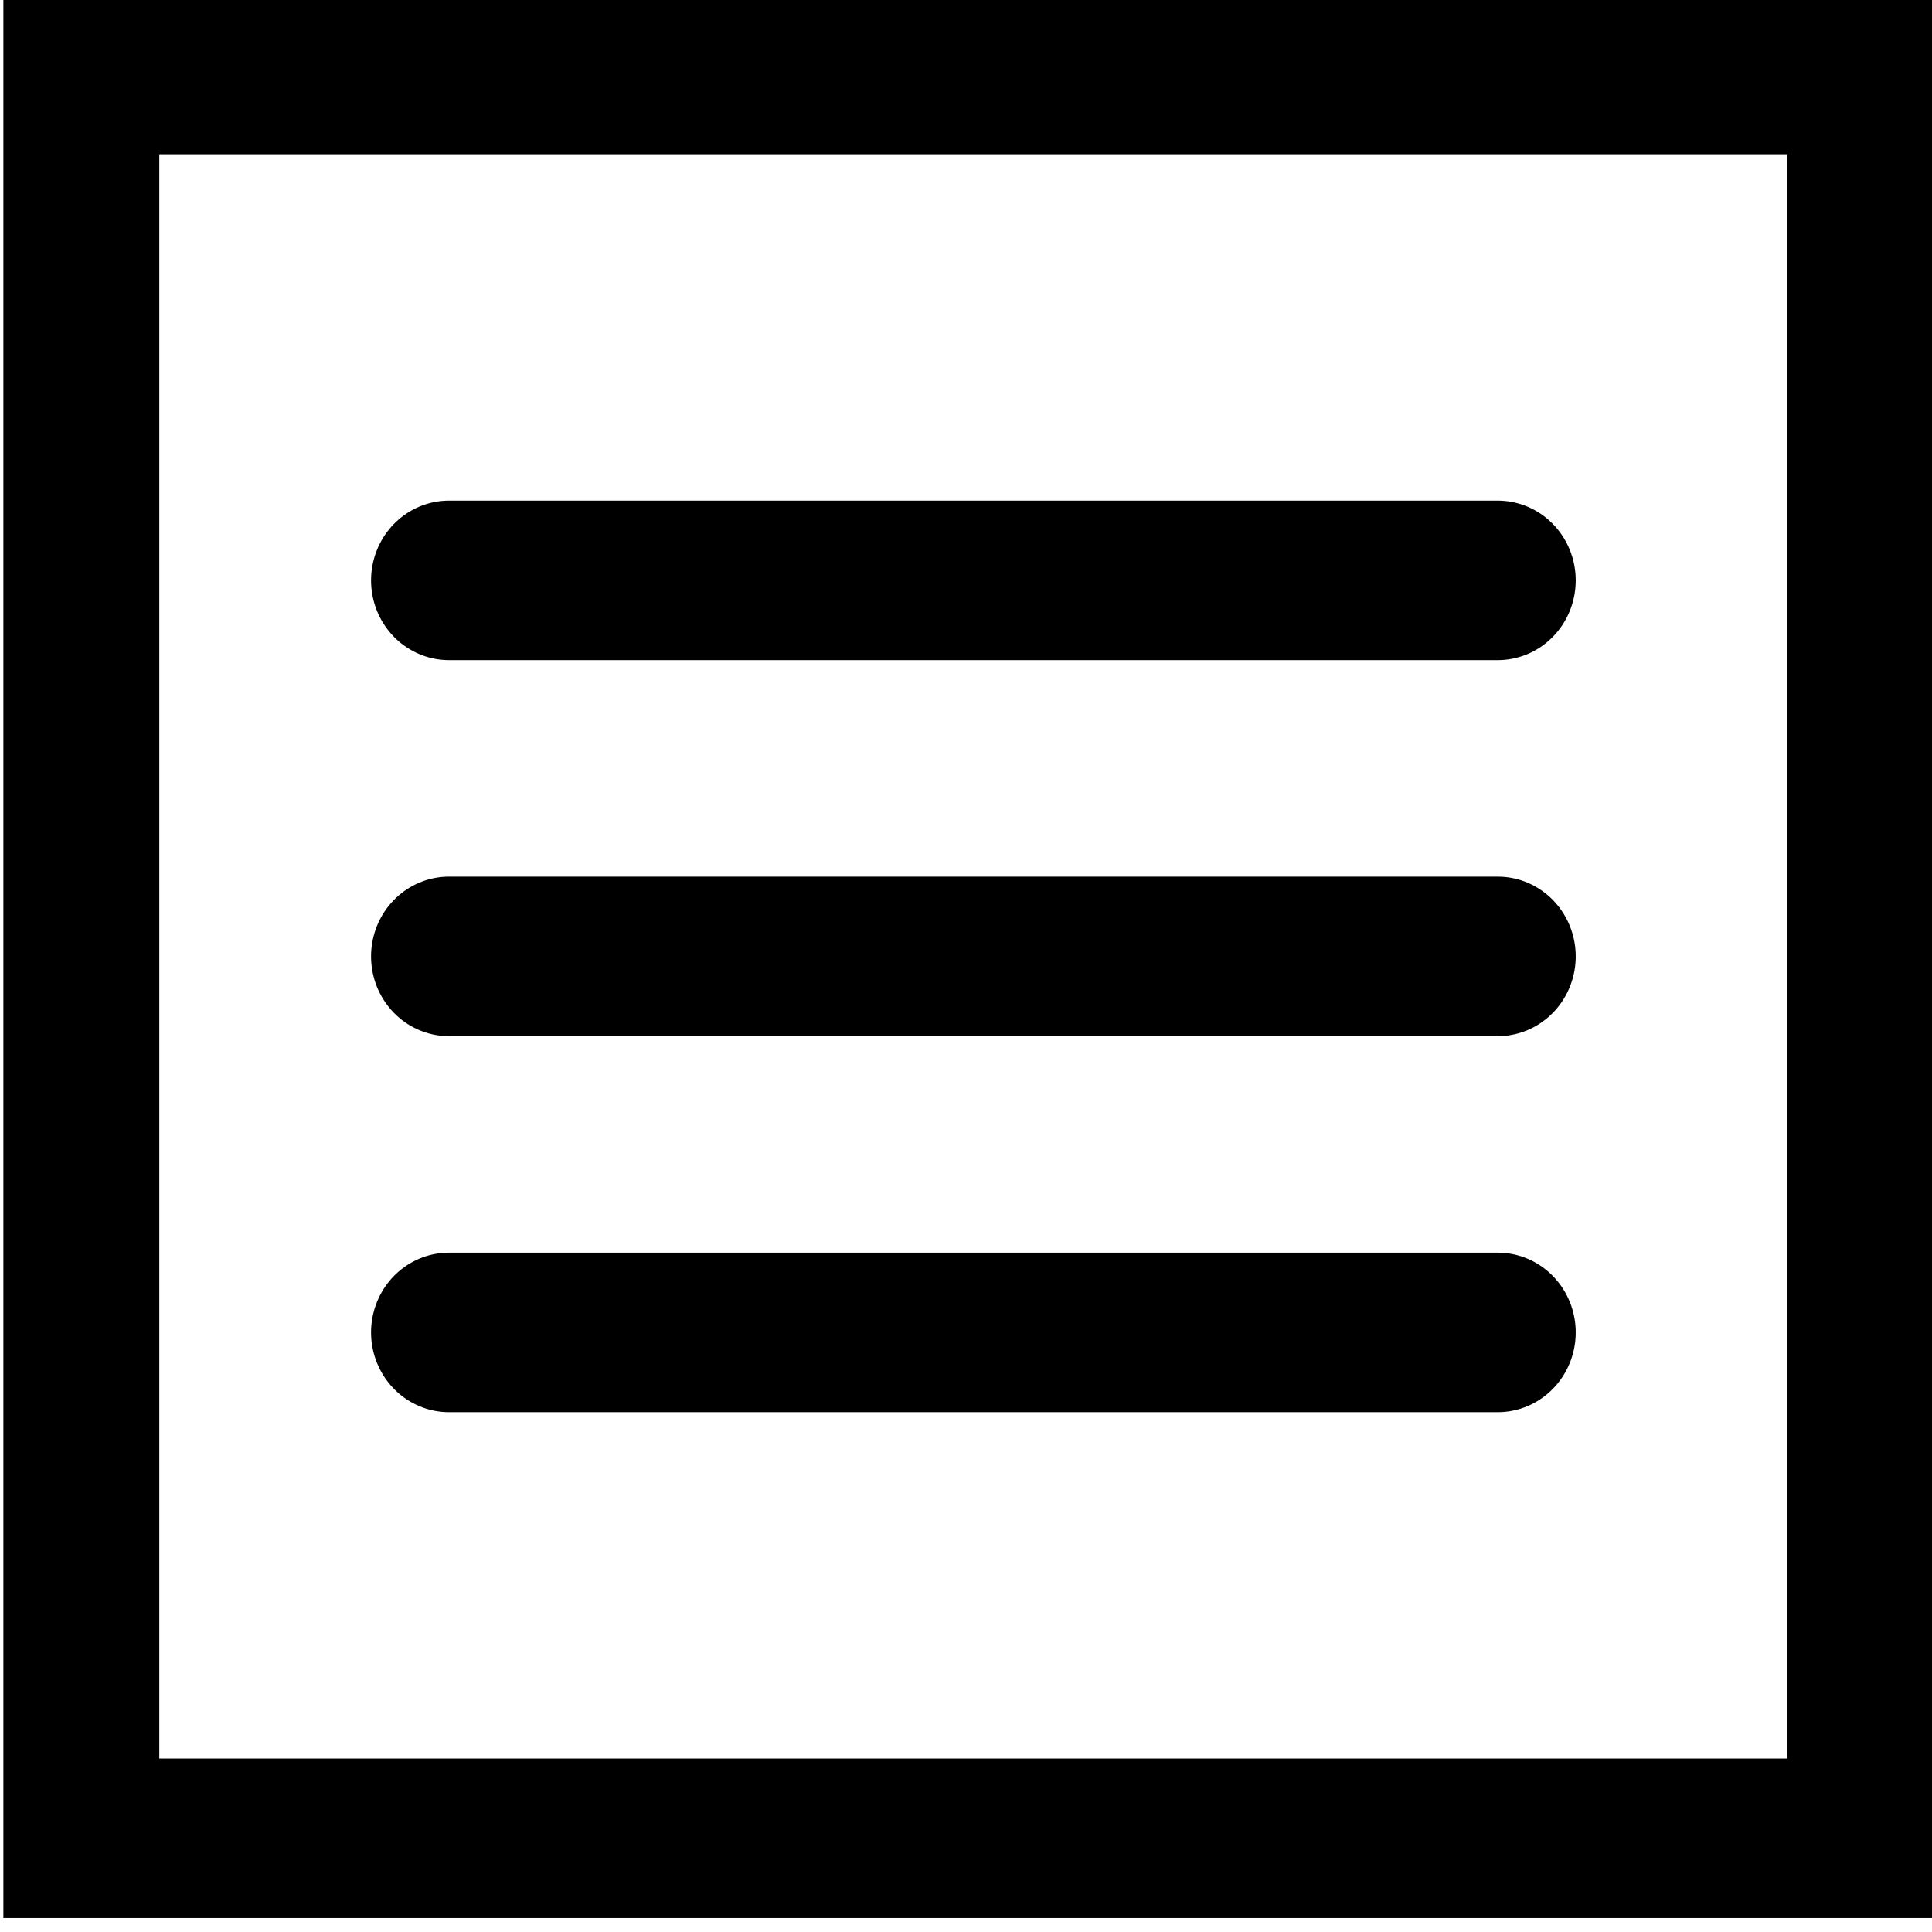
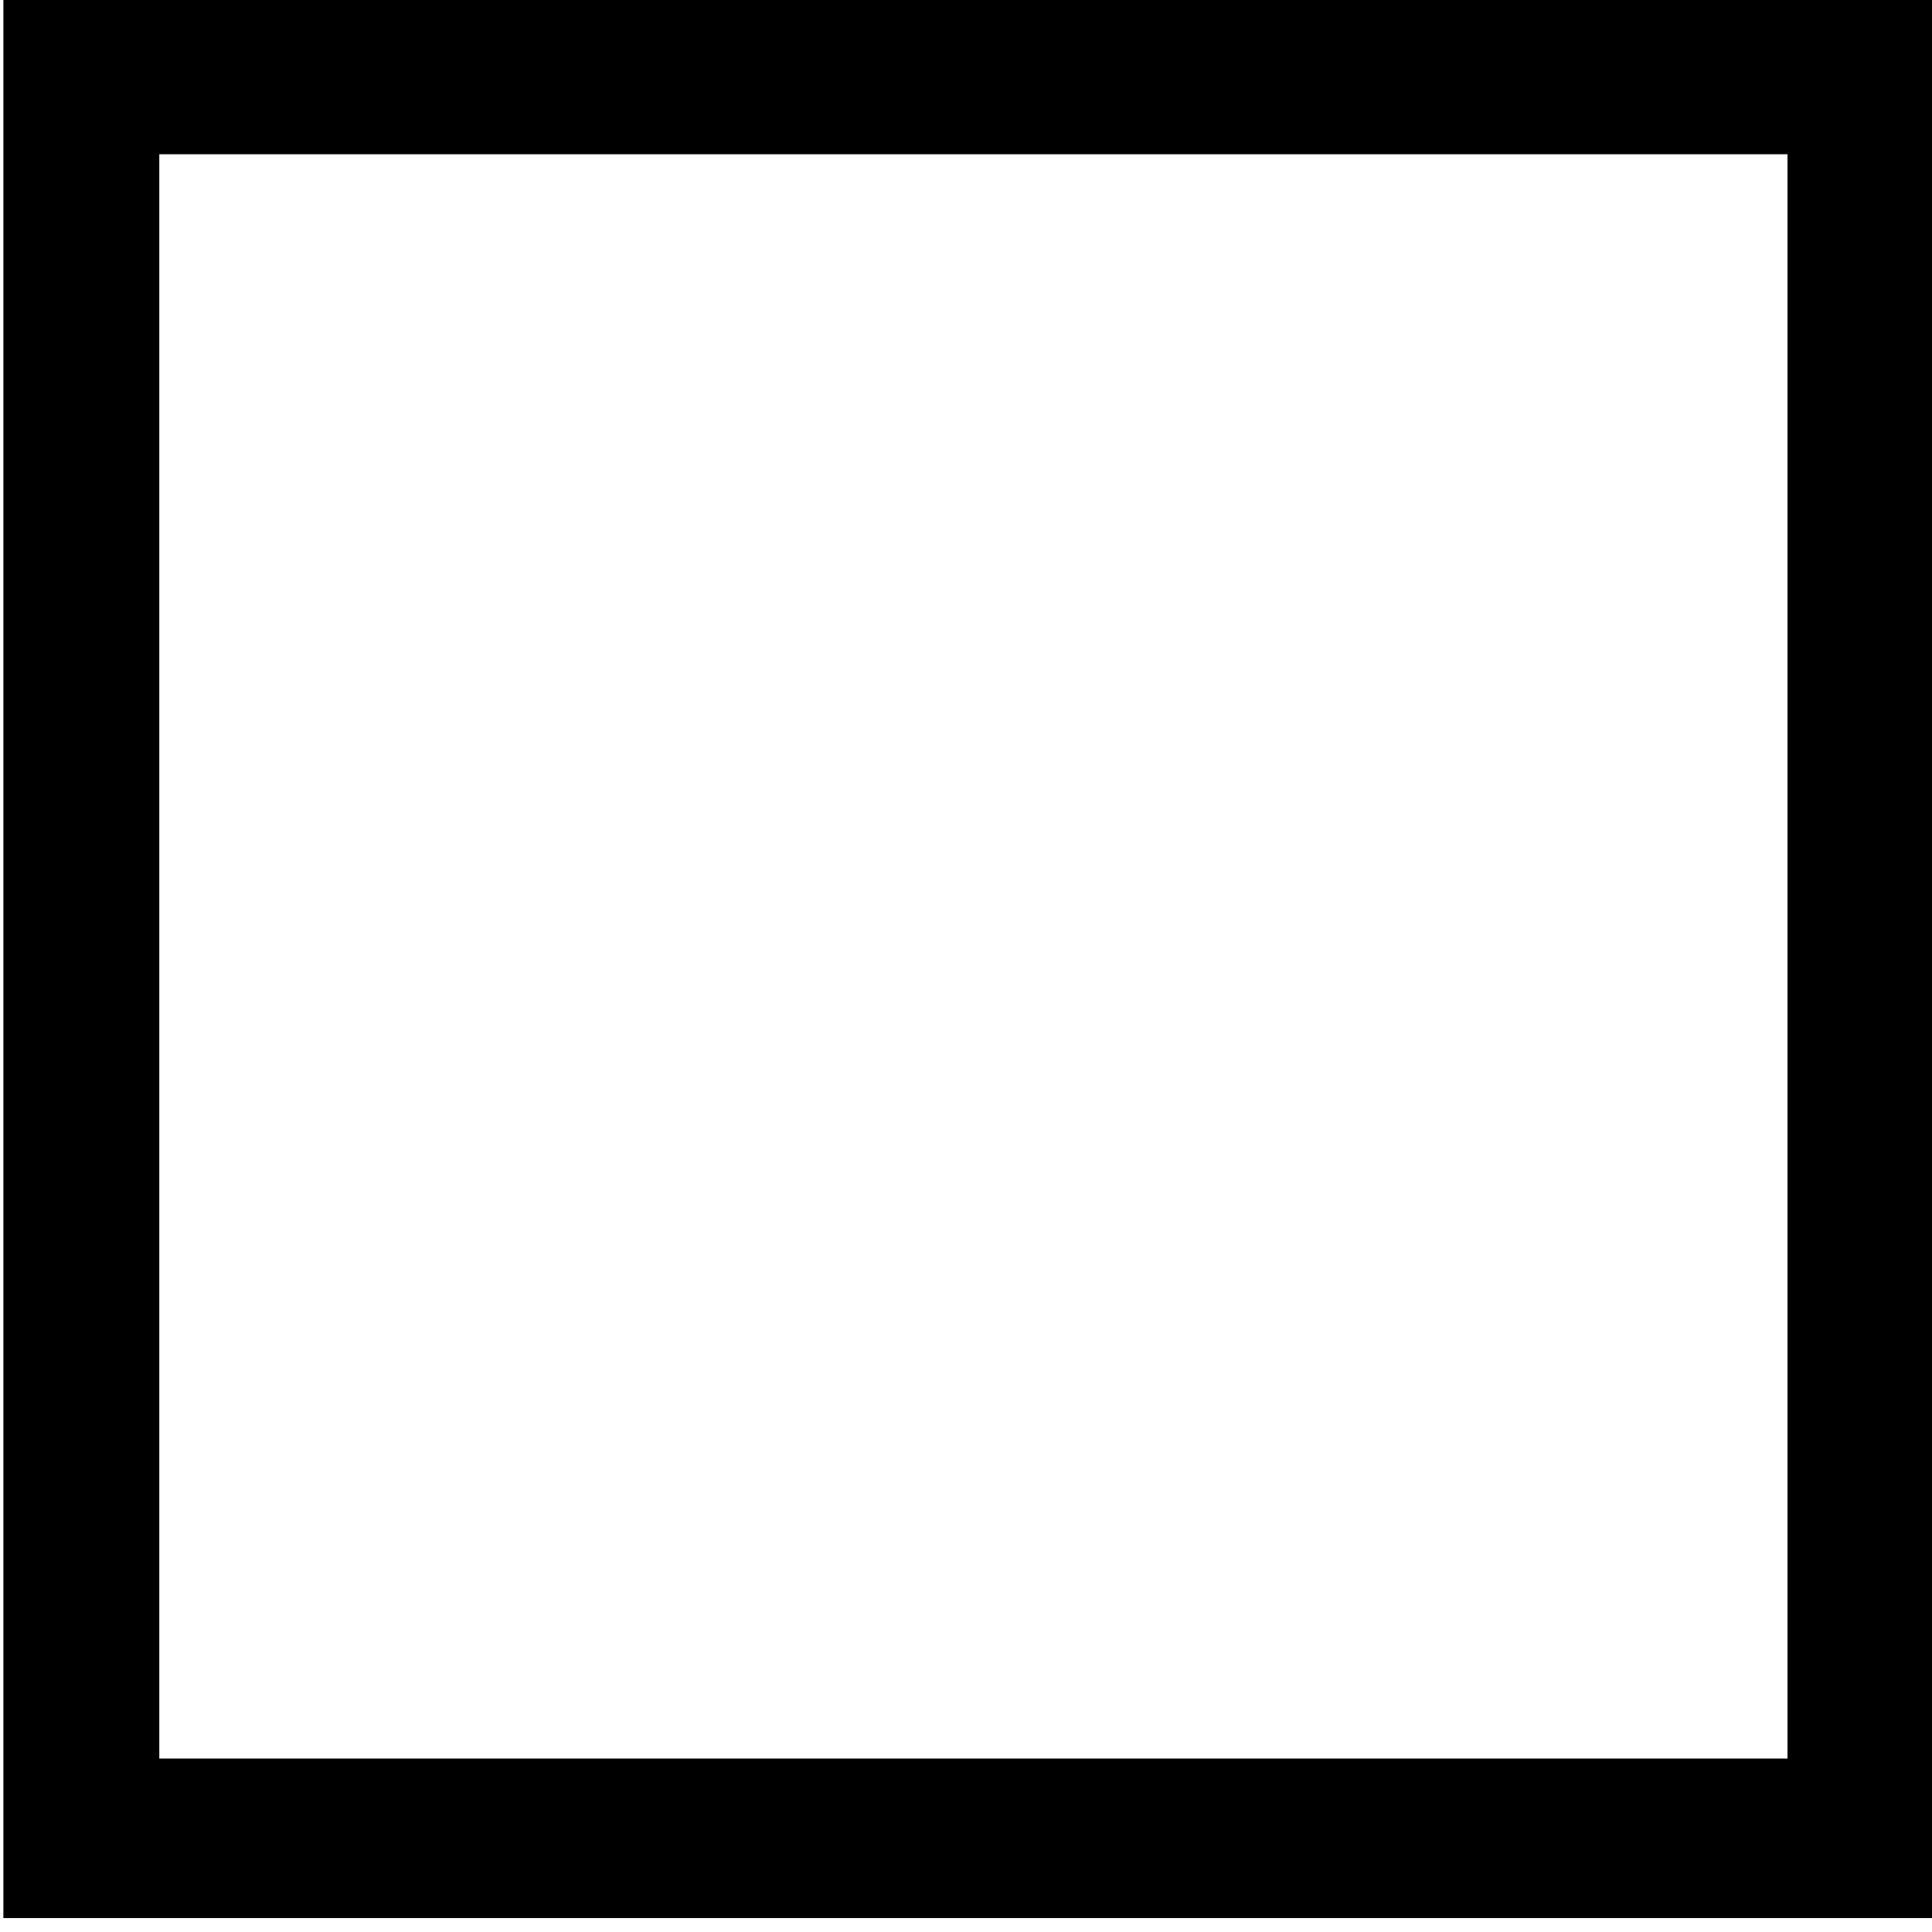
<svg xmlns="http://www.w3.org/2000/svg" xmlns:ns1="http://www.inkscape.org/namespaces/inkscape" xmlns:ns2="http://sodipodi.sourceforge.net/DTD/sodipodi-0.dtd" xmlns:xlink="http://www.w3.org/1999/xlink" width="10.583mm" height="10.583mm" viewBox="0 0 10.583 10.583" version="1.1" id="svg2628" xml:space="preserve" ns1:version="1.3.2 (1:1.3.2+202311252150+091e20ef0f)" ns2:docname="menu.svg">
  <ns2:namedview id="namedview2630" pagecolor="#ffffff" bordercolor="#666666" borderopacity="1.0" ns1:showpageshadow="2" ns1:pageopacity="0.0" ns1:pagecheckerboard="true" ns1:deskcolor="#d1d1d1" ns1:document-units="mm" showgrid="false" ns1:zoom="2.538789" ns1:cx="19.300541" ns1:cy="26.390535" ns1:window-width="1366" ns1:window-height="660" ns1:window-x="0" ns1:window-y="0" ns1:window-maximized="1" ns1:current-layer="layer1" />
  <defs id="defs2625">
    <ns1:path-effect effect="spiro" id="path-effect4838" is_visible="true" lpeversion="1" />
  </defs>
  <g ns1:label="Calque 1" ns1:groupmode="layer" id="layer1" transform="translate(-52.609,-71.866)">
    <g id="g4924" transform="matrix(0.087,0,0,0.089,48.077,65.467)" style="stroke-width:9.817;stroke-dasharray:none">
      <rect style="fill:none;fill-opacity:1;stroke:#000000;stroke-width:9.817;stroke-linecap:square;stroke-dasharray:none;stroke-opacity:1;paint-order:fill markers stroke;stop-color:#000000" id="rect4356" width="112.333" height="108.558" x="57.213" y="76.484" ry="0" rx="0" />
      <g id="g4907" style="stroke:#000000;stroke-width:9.817;stroke-dasharray:none;stroke-opacity:1">
-         <path style="fill:none;fill-opacity:1;stroke:#000000;stroke-width:9.817;stroke-linecap:round;stroke-linejoin:round;stroke-dasharray:none;stroke-opacity:1;paint-order:fill markers stroke;stop-color:#000000" d="m 80.363,107.619 h 66.032" id="path4836" ns1:path-effect="#path-effect4838" ns1:original-d="m 80.36343,107.61937 c 21.52878,2.6e-4 44.02132,2.6e-4 66.03158,0" />
        <use x="0" y="0" xlink:href="#path4836" id="use4840" transform="translate(-9.4482423e-7,23.144)" style="stroke:#000000;stroke-width:9.817;stroke-dasharray:none;stroke-opacity:1" />
        <use x="0" y="0" xlink:href="#path4836" id="use4842" transform="translate(-9.4482423e-7,46.287)" style="stroke:#000000;stroke-width:9.817;stroke-dasharray:none;stroke-opacity:1" />
      </g>
    </g>
  </g>
</svg>